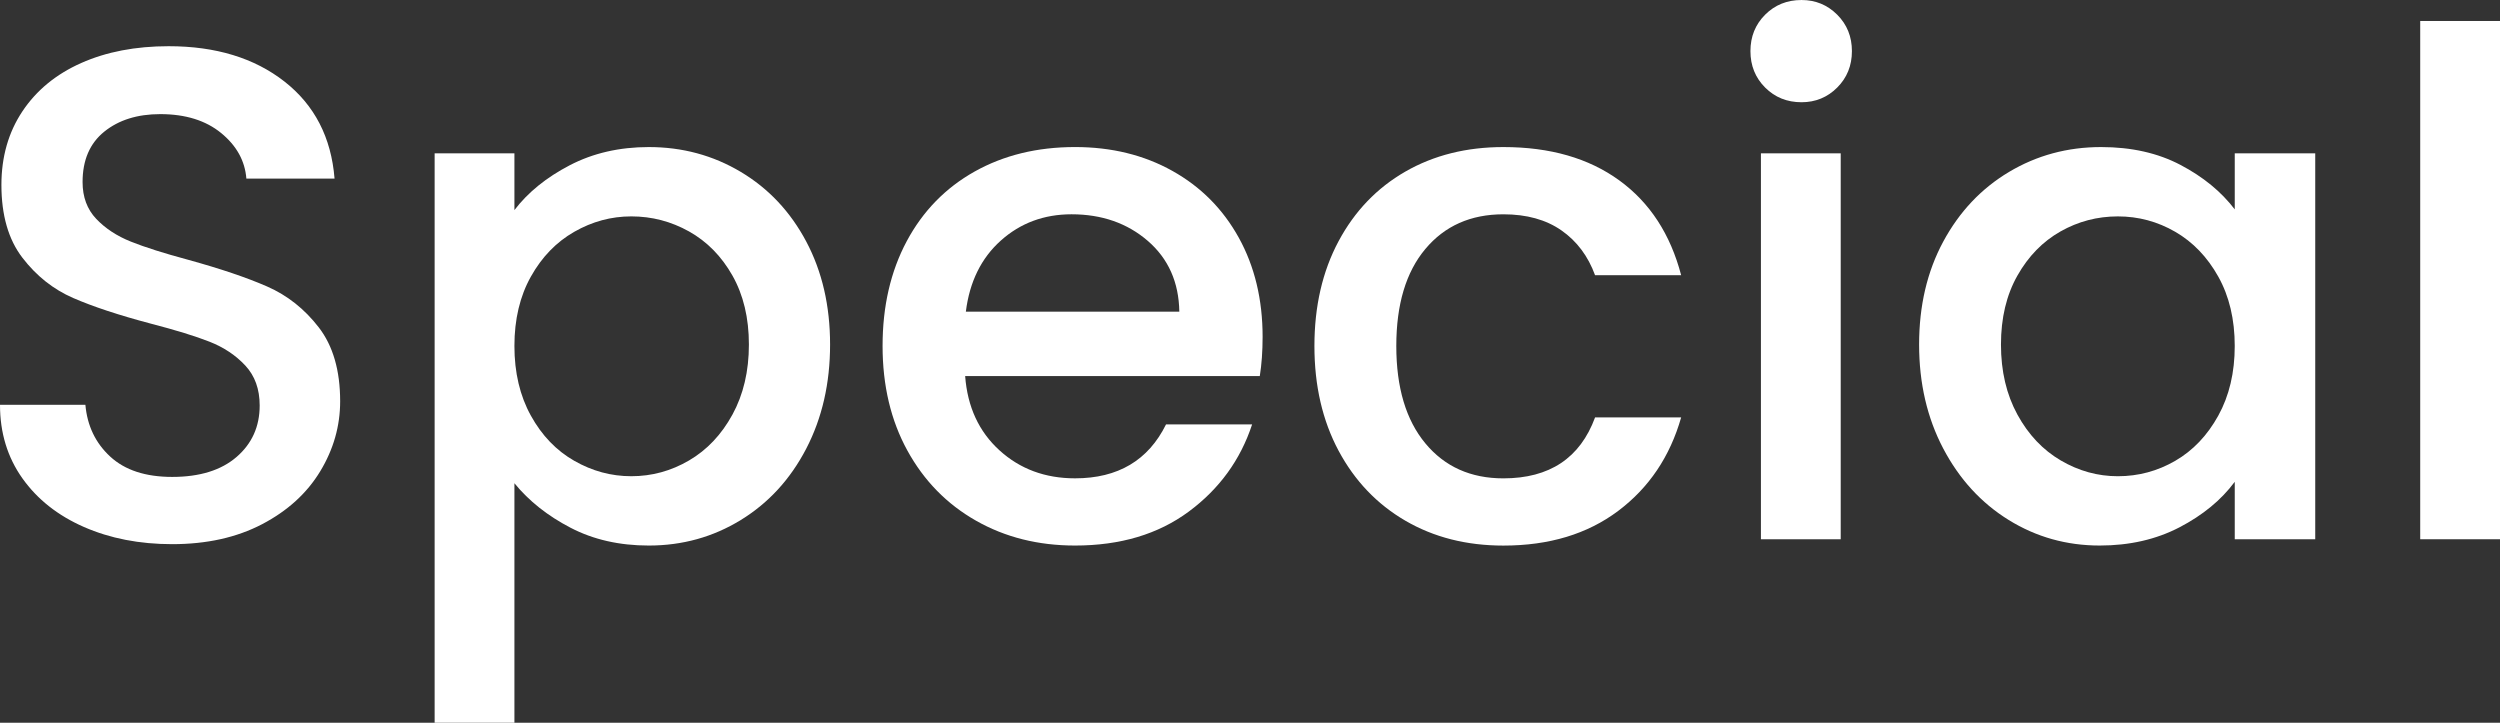
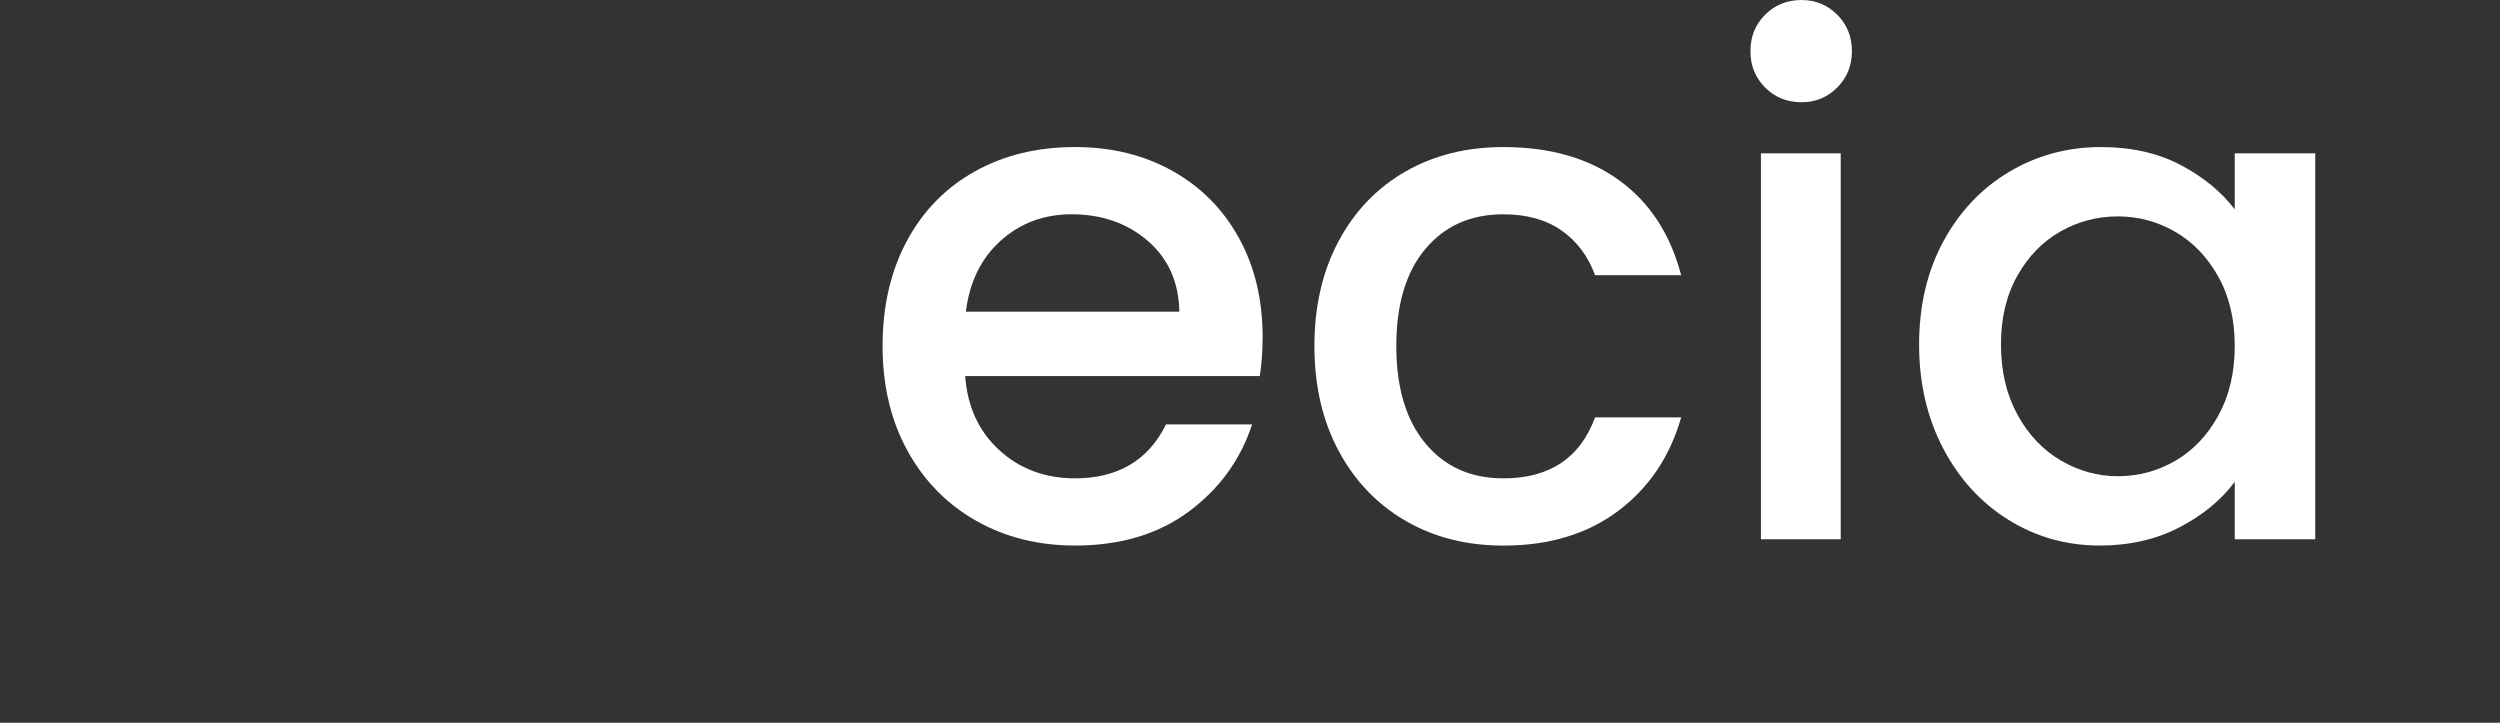
<svg xmlns="http://www.w3.org/2000/svg" version="1.1" id="レイヤー_1" x="0px" y="0px" width="211px" height="61px" viewBox="0 0 211 61" enable-background="new 0 0 211 61" xml:space="preserve">
  <rect x="0" y="0" width="211" height="61" fill="#333333" stroke="none" />
  <g enable-background="new    ">
-     <path fill="#FFFFFF" d="M7.089,44.479c-2.205-0.965-3.938-2.335-5.198-4.107C0.63,38.597,0,36.529,0,34.164h7.207   c0.157,1.773,0.857,3.231,2.097,4.374c1.242,1.144,2.984,1.714,5.229,1.714c2.322,0,4.134-0.562,5.434-1.685s1.95-2.571,1.95-4.344   c0-1.38-0.405-2.503-1.212-3.37c-0.808-0.866-1.812-1.537-3.013-2.009c-1.202-0.474-2.864-0.985-4.992-1.537   c-2.678-0.71-4.854-1.429-6.527-2.157s-3.101-1.861-4.282-3.398s-1.771-3.586-1.771-6.147c0-2.364,0.59-4.435,1.771-6.207   c1.182-1.773,2.835-3.133,4.963-4.079C8.979,4.373,11.44,3.9,14.237,3.9c3.977,0,7.235,0.996,9.775,2.984   c2.54,1.99,3.948,4.721,4.224,8.188h-7.442c-0.119-1.497-0.827-2.779-2.127-3.842c-1.299-1.064-3.012-1.598-5.14-1.598   c-1.93,0-3.505,0.494-4.726,1.479c-1.221,0.985-1.831,2.404-1.831,4.256c0,1.262,0.385,2.297,1.152,3.104   c0.768,0.809,1.742,1.448,2.924,1.921c1.182,0.474,2.796,0.985,4.844,1.536c2.717,0.75,4.933,1.498,6.646,2.247   c1.714,0.749,3.17,1.901,4.371,3.458s1.803,3.635,1.803,6.236c0,2.088-0.562,4.059-1.684,5.91c-1.122,1.853-2.757,3.34-4.903,4.463   c-2.147,1.123-4.677,1.685-7.59,1.685C11.775,45.927,9.294,45.444,7.089,44.479z" />
-     <path fill="#FFFFFF" d="M48.084,13.949c1.968-1.024,4.193-1.537,6.675-1.537c2.836,0,5.425,0.7,7.768,2.099   c2.343,1.399,4.185,3.359,5.524,5.881c1.337,2.522,2.008,5.419,2.008,8.688c0,3.271-0.671,6.198-2.008,8.778   c-1.34,2.581-3.182,4.591-5.524,6.029s-4.932,2.157-7.768,2.157c-2.481,0-4.688-0.502-6.615-1.508   c-1.93-1.004-3.506-2.255-4.727-3.752V61h-6.734V12.944h6.734v4.787C44.56,16.234,46.114,14.975,48.084,13.949z M61.818,23.258   c-0.926-1.635-2.147-2.875-3.663-3.724c-1.516-0.847-3.14-1.271-4.873-1.271c-1.693,0-3.299,0.434-4.814,1.301   c-1.517,0.867-2.737,2.127-3.662,3.783c-0.926,1.654-1.389,3.604-1.389,5.852c0,2.246,0.463,4.207,1.389,5.881   c0.925,1.676,2.146,2.946,3.662,3.812c1.516,0.867,3.121,1.301,4.814,1.301c1.733,0,3.357-0.443,4.873-1.33   s2.737-2.178,3.663-3.871c0.925-1.694,1.389-3.666,1.389-5.912C63.207,26.835,62.743,24.895,61.818,23.258z" />
    <path fill="#FFFFFF" d="M106.327,31.74H81.459c0.195,2.601,1.161,4.69,2.895,6.266c1.732,1.577,3.858,2.365,6.38,2.365   c3.622,0,6.182-1.518,7.679-4.552h7.266c-0.984,2.995-2.767,5.447-5.346,7.359c-2.58,1.911-5.78,2.866-9.599,2.866   c-3.112,0-5.899-0.699-8.359-2.098c-2.462-1.398-4.392-3.37-5.789-5.912c-1.397-2.541-2.097-5.486-2.097-8.836   s0.68-6.295,2.037-8.837c1.359-2.542,3.27-4.501,5.73-5.882c2.461-1.379,5.287-2.068,8.478-2.068c3.071,0,5.809,0.67,8.21,2.01   c2.402,1.34,4.272,3.221,5.612,5.645c1.339,2.424,2.008,5.212,2.008,8.364C106.563,29.652,106.484,30.756,106.327,31.74z    M99.535,26.303c-0.04-2.482-0.927-4.473-2.659-5.971c-1.733-1.496-3.88-2.246-6.439-2.246c-2.323,0-4.312,0.739-5.966,2.217   c-1.653,1.479-2.638,3.479-2.953,6H99.535z" />
    <path fill="#FFFFFF" d="M112.973,20.362c1.359-2.542,3.239-4.501,5.642-5.882c2.402-1.379,5.159-2.068,8.27-2.068   c3.938,0,7.197,0.936,9.777,2.808c2.579,1.872,4.321,4.542,5.228,8.009h-7.266c-0.591-1.615-1.536-2.875-2.836-3.782   s-2.934-1.36-4.903-1.36c-2.756,0-4.952,0.977-6.586,2.927c-1.635,1.95-2.451,4.68-2.451,8.187s0.816,6.245,2.451,8.216   c1.634,1.972,3.83,2.956,6.586,2.956c3.898,0,6.478-1.715,7.739-5.143h7.266c-0.945,3.31-2.717,5.939-5.316,7.891   s-5.829,2.926-9.688,2.926c-3.11,0-5.867-0.699-8.27-2.098s-4.282-3.37-5.642-5.912c-1.357-2.541-2.037-5.486-2.037-8.836   S111.615,22.904,112.973,20.362z" />
    <path fill="#FFFFFF" d="M148.977,7.389c-0.827-0.828-1.24-1.853-1.24-3.074s0.413-2.246,1.24-3.074   c0.827-0.827,1.851-1.24,3.072-1.24c1.181,0,2.185,0.413,3.012,1.24c0.827,0.828,1.241,1.853,1.241,3.074s-0.414,2.246-1.241,3.074   c-0.827,0.827-1.831,1.24-3.012,1.24C150.827,8.629,149.804,8.216,148.977,7.389z M155.356,12.944v32.568h-6.734V12.944H155.356z" />
    <path fill="#FFFFFF" d="M164.009,20.392c1.359-2.521,3.21-4.481,5.553-5.881c2.343-1.398,4.933-2.099,7.769-2.099   c2.56,0,4.794,0.503,6.704,1.508c1.911,1.004,3.437,2.256,4.578,3.752v-4.728h6.793v32.568h-6.793v-4.847   c-1.142,1.537-2.698,2.818-4.666,3.842c-1.97,1.024-4.214,1.537-6.734,1.537c-2.797,0-5.356-0.719-7.68-2.157   c-2.324-1.438-4.164-3.448-5.523-6.029c-1.357-2.58-2.037-5.507-2.037-8.778C161.972,25.811,162.651,22.914,164.009,20.392z    M187.224,23.348c-0.925-1.656-2.136-2.916-3.632-3.783c-1.497-0.867-3.111-1.301-4.844-1.301c-1.734,0-3.349,0.424-4.844,1.271   c-1.497,0.849-2.709,2.089-3.633,3.724c-0.927,1.637-1.389,3.577-1.389,5.822c0,2.246,0.462,4.218,1.389,5.912   c0.924,1.693,2.146,2.984,3.662,3.871c1.516,0.887,3.12,1.33,4.814,1.33c1.732,0,3.347-0.434,4.844-1.301   c1.496-0.866,2.707-2.137,3.632-3.812c0.925-1.674,1.389-3.635,1.389-5.881C188.612,26.952,188.148,25.002,187.224,23.348z" />
-     <path fill="#FFFFFF" d="M211,1.771v43.741h-6.734V1.771H211z" />
  </g>
</svg>